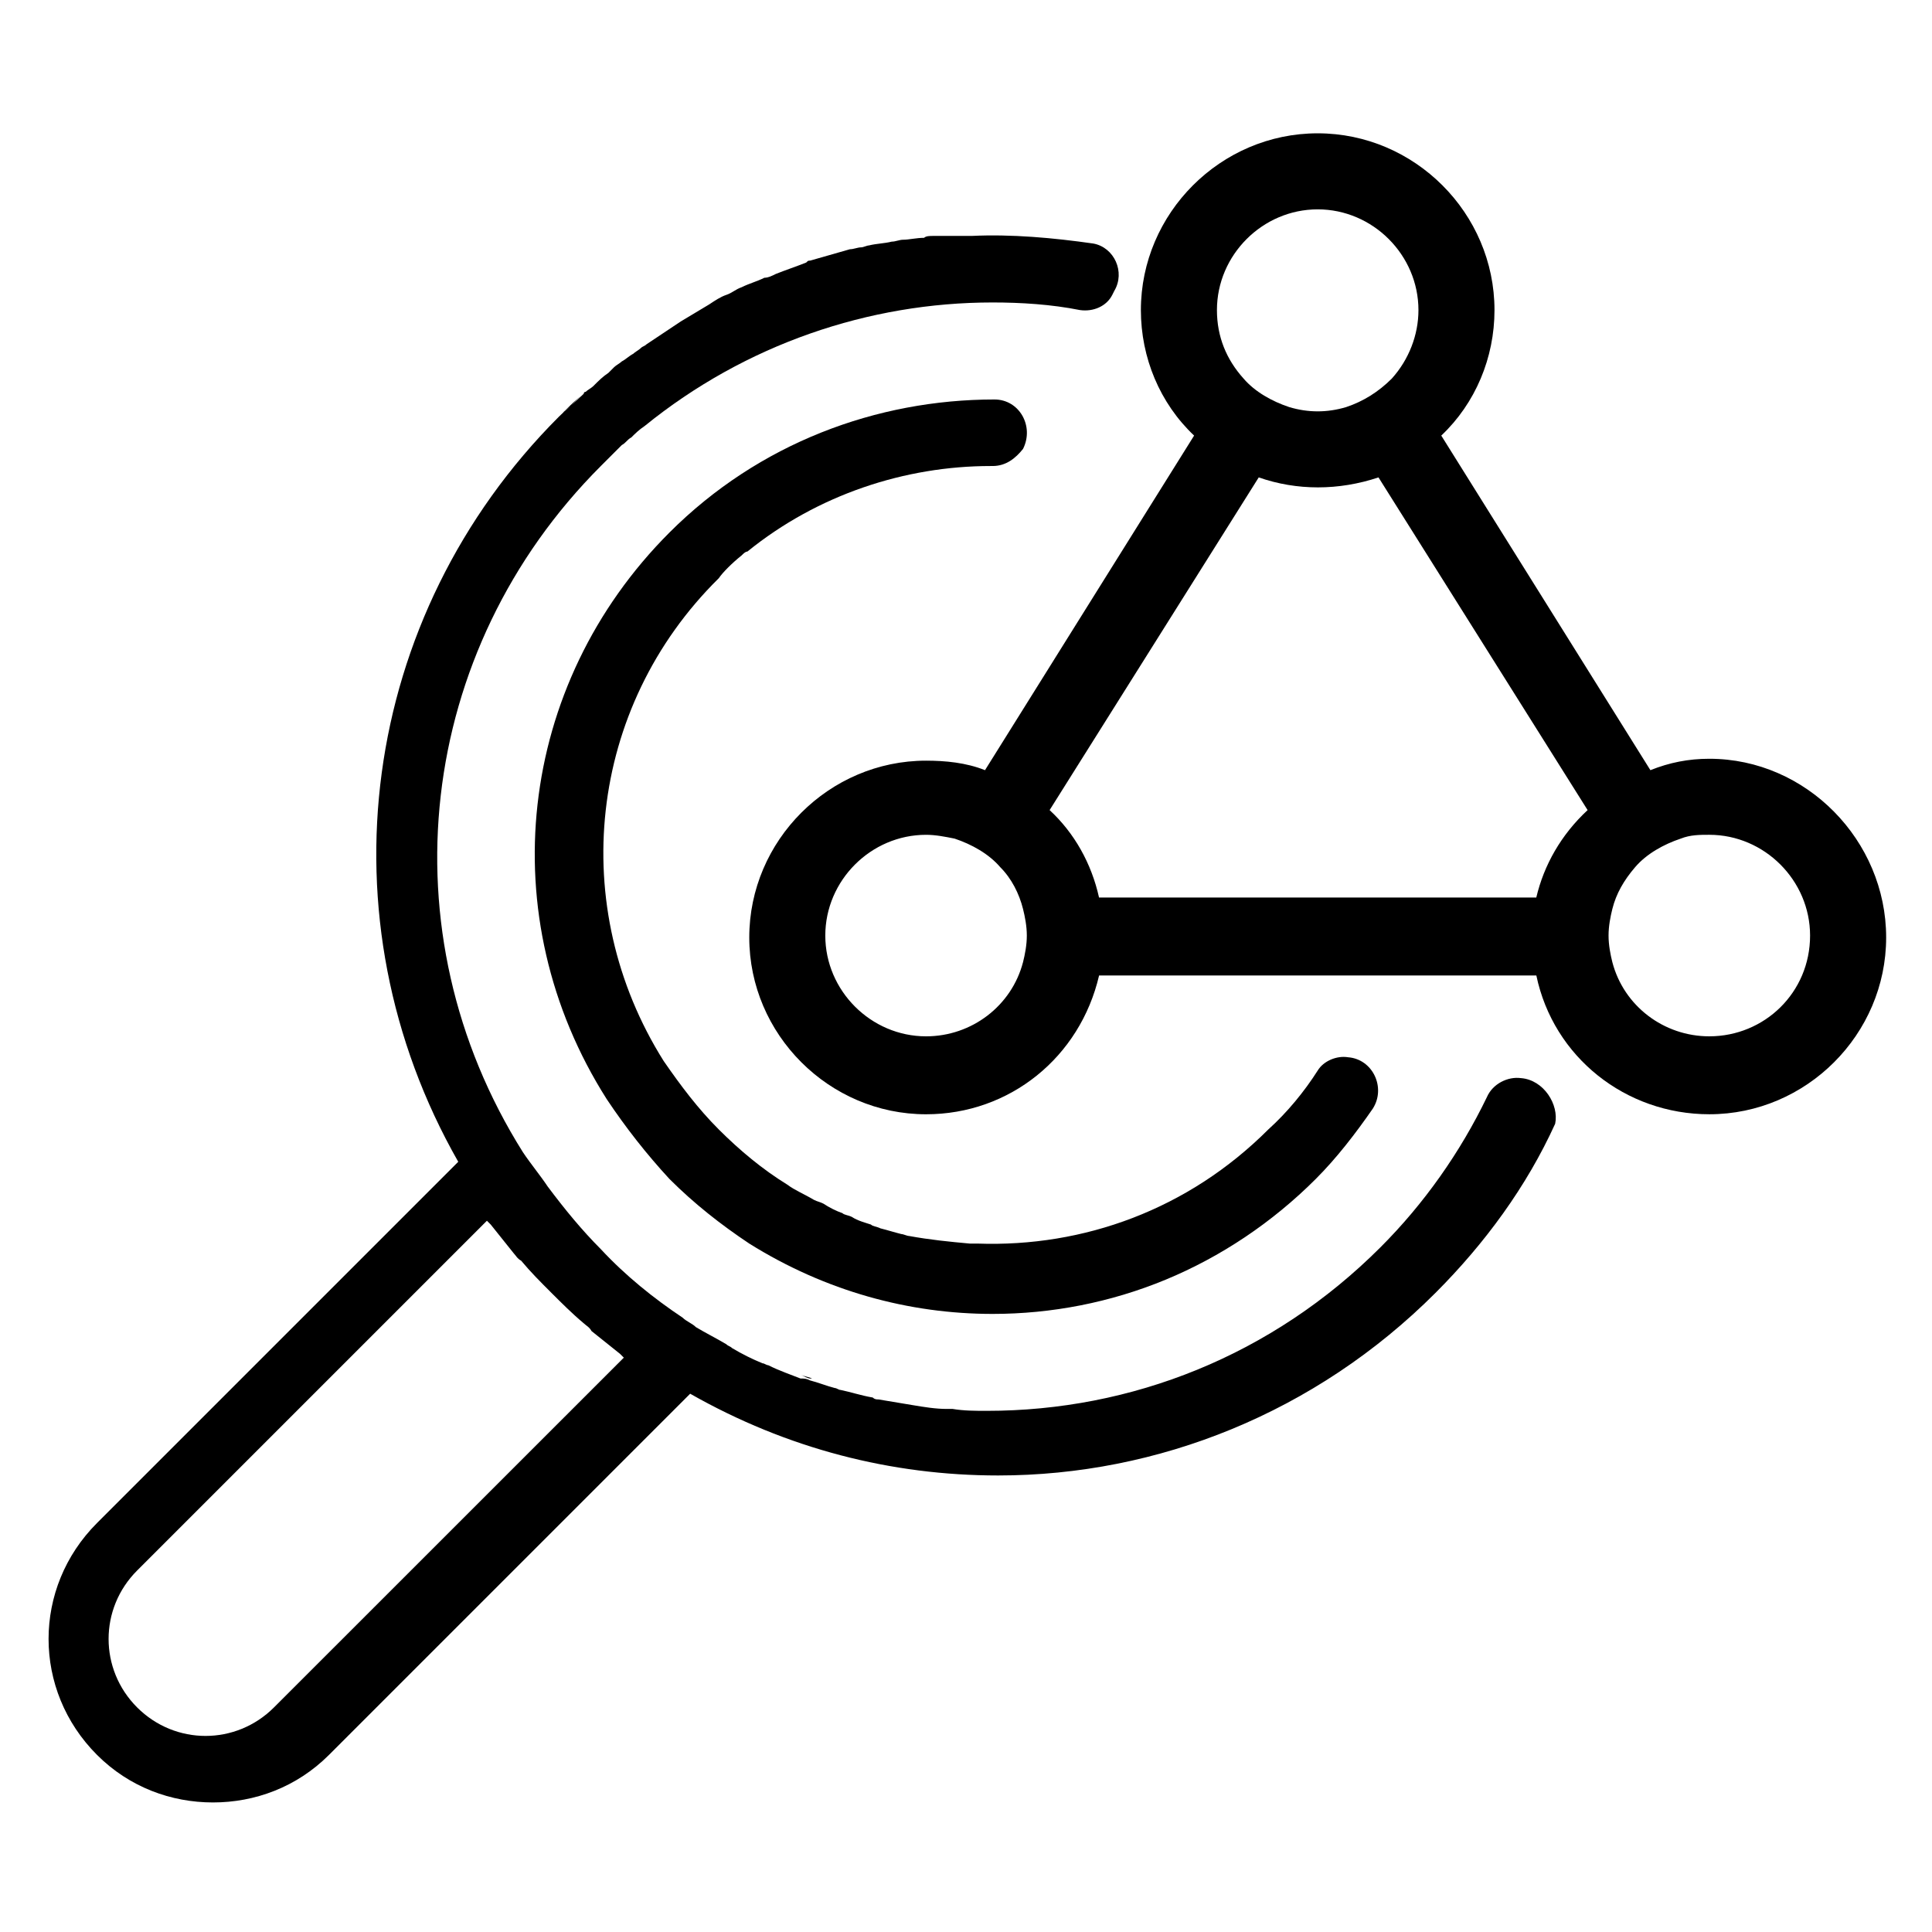
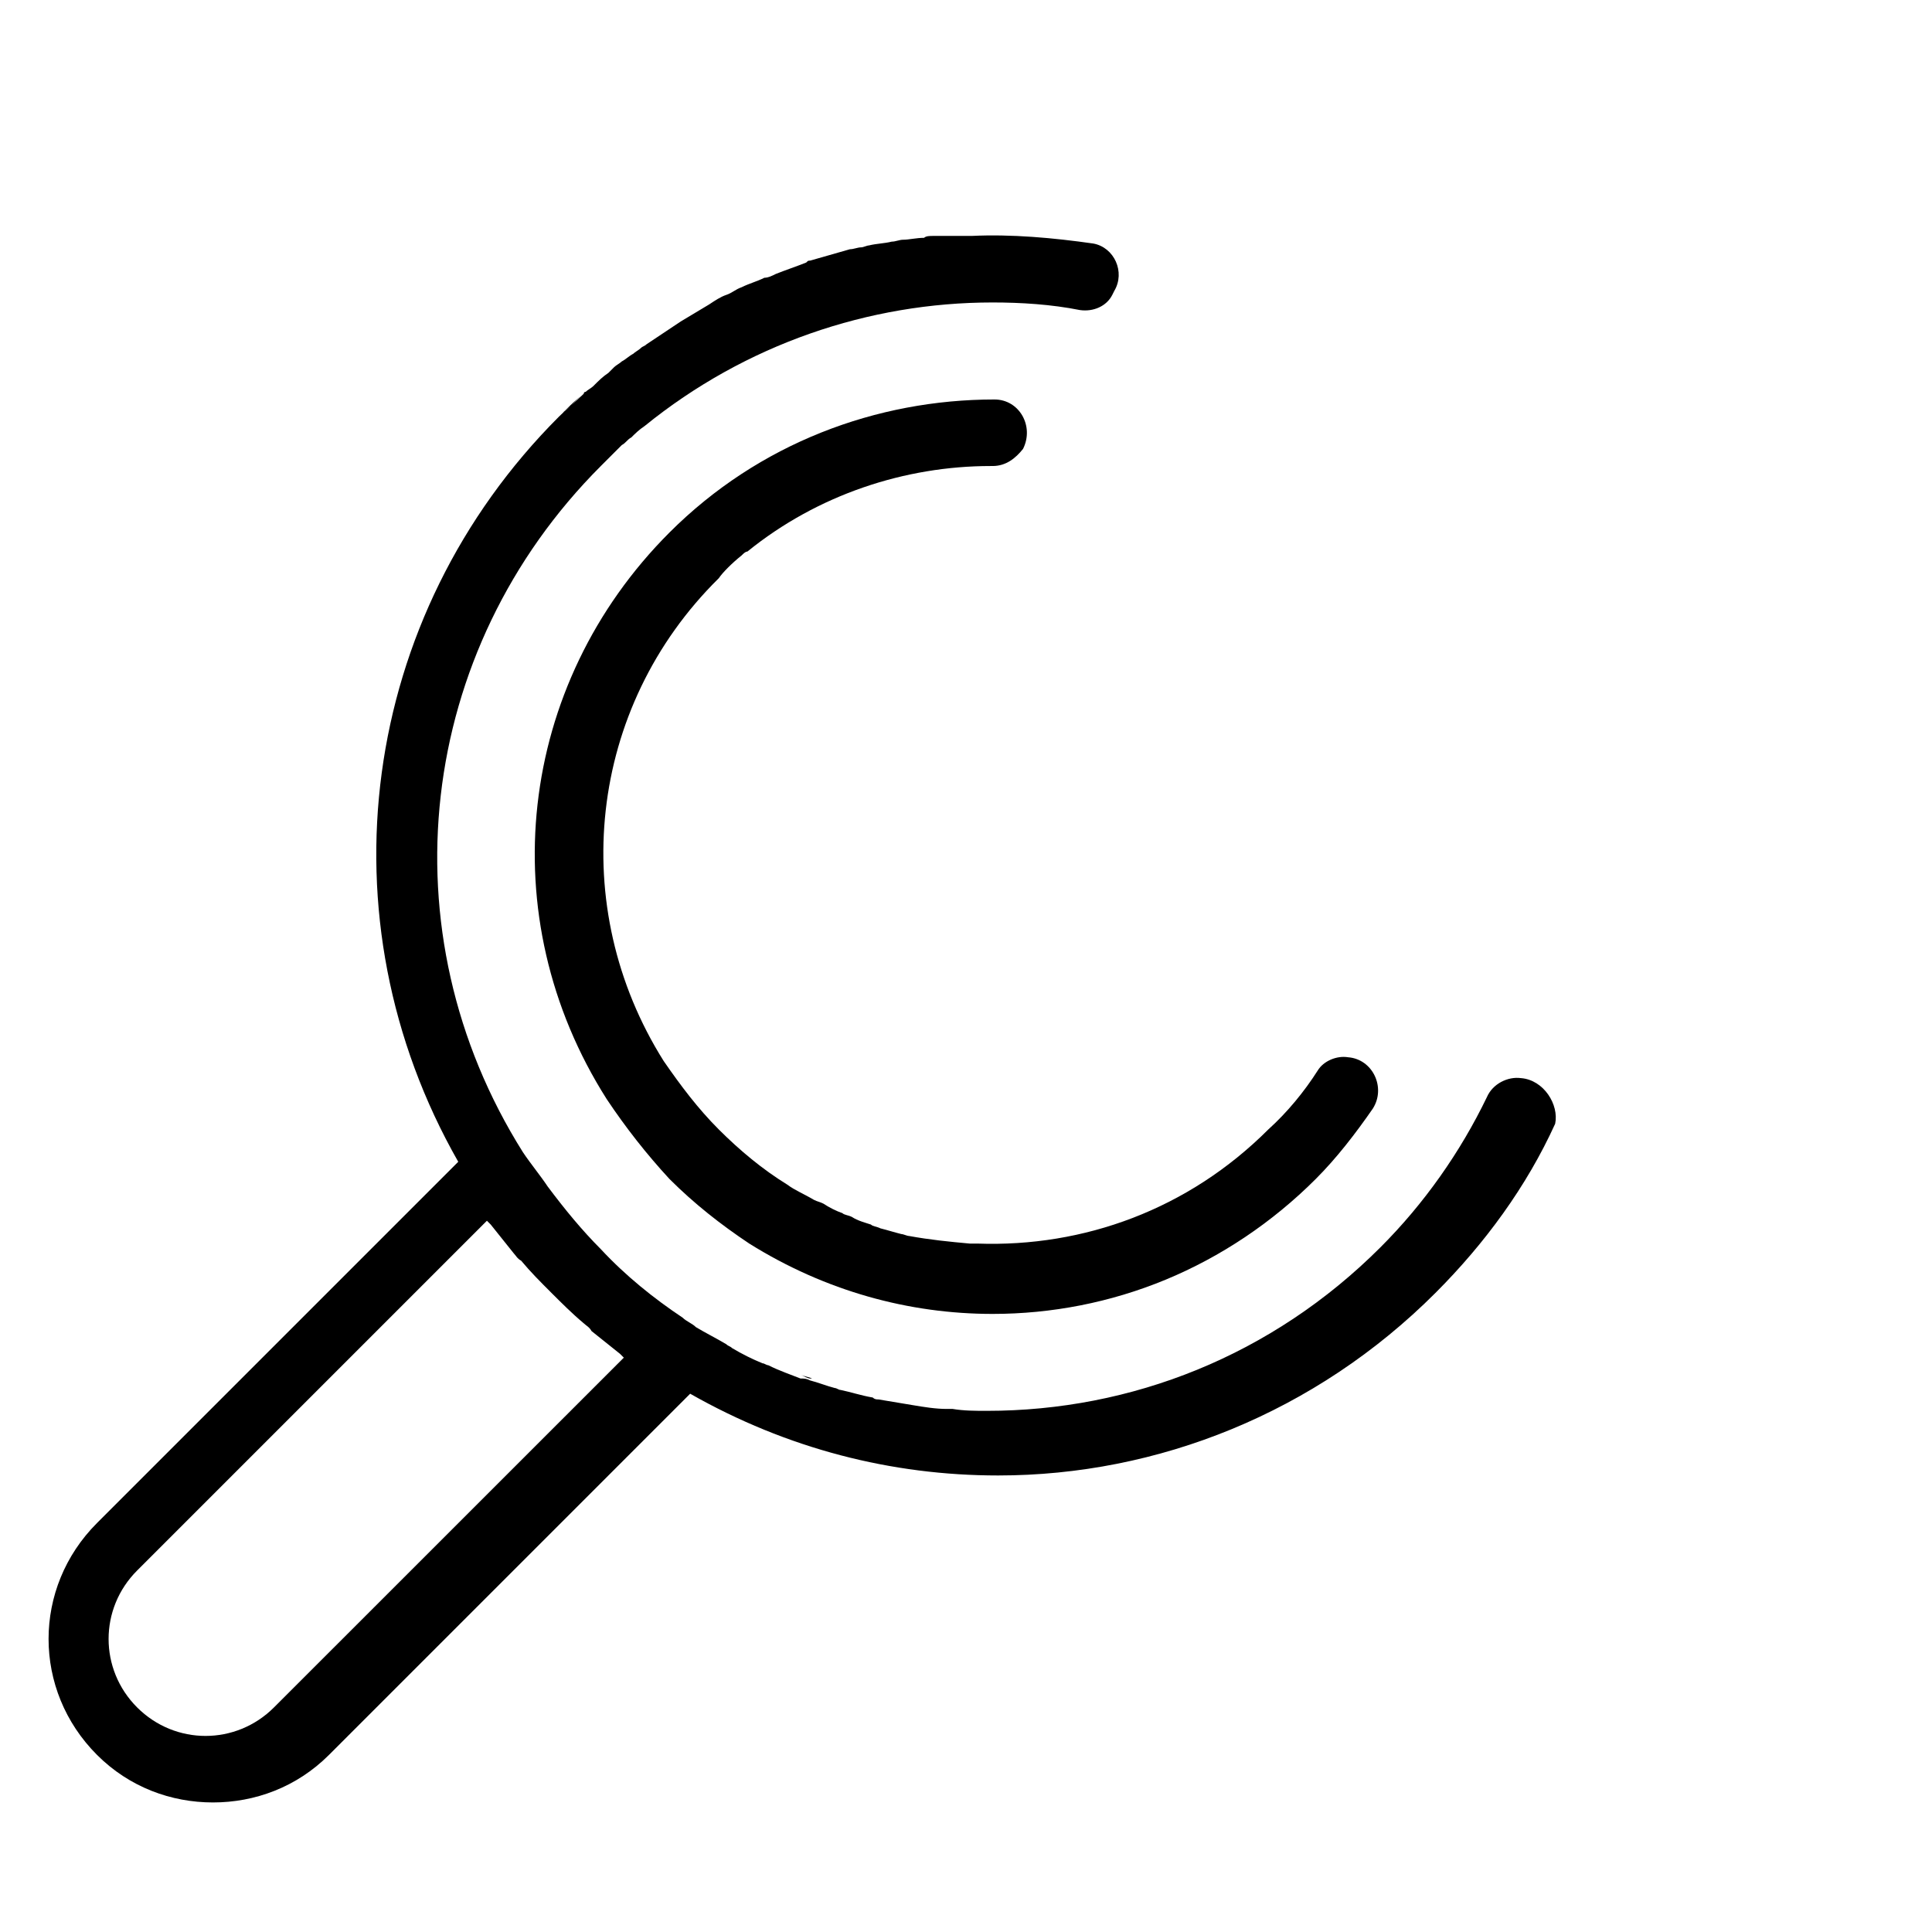
<svg xmlns="http://www.w3.org/2000/svg" fill="#000000" width="800px" height="800px" version="1.1" viewBox="144 144 512 512">
  <g>
    <path d="m358.69 509.32h0.504c-1.008-0.504-2.016-0.504-3.023-1.008 1.008 0.504 2.016 1.008 2.519 1.008z" />
    <path d="m547.11 429.72c-3.527-0.504-7.559 1.512-9.07 5.039-7.055 14.609-16.625 28.215-28.215 39.801-28.719 28.719-66 43.328-104.29 43.328-3.023 0-6.047 0-9.07-0.504h-1.512c-3.023 0-6.047-0.504-9.07-1.008-3.023-0.504-6.047-1.008-9.07-1.512-0.504 0-1.008 0-1.512-0.504-3.023-0.504-6.047-1.512-8.566-2.016-0.504 0-1.008-0.504-1.512-0.504-2.016-0.504-4.031-1.512-6.047-2.016 2.016 0.504 4.031 1.512 6.047 2.016-2.016-0.504-4.535-1.512-6.551-2.016-1.008-0.504-1.512-0.504-2.519-0.504-3.023-1.008-6.047-2.016-8.566-3.527 3.023 1.512 6.047 2.519 8.566 3.527-3.023-1.008-6.047-2.016-8.566-3.527-0.504 0-1.008-0.504-1.512-0.504-2.519-1.008-5.543-2.519-8.062-4.031-0.504-0.504-1.008-0.504-1.512-1.008-2.519-1.512-5.543-3.023-8.062-4.535-1.008-1.008-2.519-1.512-3.527-2.519-7.559-5.039-15.113-11.082-21.664-18.137-5.039-5.039-9.574-10.578-14.105-16.625-2.016-3.023-4.535-6.047-6.551-9.07-36.777-58.441-28.215-133 20.656-181.88 2.016-2.016 3.527-3.527 5.543-5.543-2.016 1.512-3.527 3.527-5.543 5.543 2.016-2.016 3.527-3.527 5.543-5.543 1.008-0.504 1.512-1.512 2.519-2.016 1.008-1.008 2.016-2.016 3.527-3.023 26.703-21.664 59.449-32.746 92.195-32.746 7.559 0 15.617 0.504 23.176 2.016 3.527 0.504 7.055-1.008 8.566-4.031l0.504-1.008c3.023-5.039 0-11.586-5.543-12.594-10.578-1.512-21.664-2.519-32.242-2.016h-4.535-3.023-2.519c-1.008 0-2.016 0-2.519 0.504-2.016 0-4.031 0.504-5.543 0.504-1.008 0-2.016 0.504-3.023 0.504-2.016 0.504-4.031 0.504-6.047 1.008-0.504 0-1.512 0.504-2.016 0.504-1.008 0-2.016 0.504-3.023 0.504-3.527 1.008-7.055 2.016-10.578 3.023-0.504 0-0.504 0-1.008 0.504-2.519 1.008-5.543 2.016-8.062 3.023-1.008 0.504-2.016 1.008-3.023 1.008-2.016 1.008-4.031 1.512-6.047 2.519-1.512 0.504-2.519 1.512-4.031 2.016-1.512 0.504-3.023 1.512-4.535 2.519-2.519 1.512-5.039 3.023-7.559 4.535-3.023 2.016-6.047 4.031-9.07 6.047-0.504 0.504-1.008 0.504-1.512 1.008-0.504 0.504-1.512 1.008-2.016 1.512-1.008 0.504-2.016 1.512-3.023 2.016-0.504 0.504-1.512 1.008-2.016 1.512l-1.512 1.512h-0.504 0.504c-1.512 1.008-2.519 2.016-4.031 3.527-0.504 0.504-1.512 1.008-2.016 1.512-0.504 0-0.504 0.504-0.504 0.504-2.016 1.512-3.527 3.527-5.543 5.039 2.016-2.016 3.527-3.527 5.543-5.039-2.016 2.016-4.535 4.031-6.551 6.047-52.898 52.898-63.48 133-26.703 197.49l-95.723 95.723c-17.129 17.129-17.129 44.336 0 61.465 8.566 8.566 19.648 12.594 30.73 12.594s22.168-4.031 30.73-12.594l95.723-95.723c25.695 14.609 53.402 21.664 81.617 21.664 42.32 0 84.137-16.625 115.88-48.367 13.098-13.098 24.184-28.215 31.738-44.84 1.051-5.039-2.981-11.59-9.027-12.094zm-330.5 166.76c-10.078 10.078-26.199 10.078-36.273 0-10.078-10.078-10.078-26.199 0-36.273l92.699-92.699c0.504 0.504 0.504 0.504 1.008 1.008 2.016 2.519 4.031 5.039 6.047 7.559 0.504 0.504 1.008 1.512 2.016 2.016 2.519 3.023 5.039 5.543 8.062 8.566 2.519 2.519 5.543 5.543 8.566 8.062 0.504 0.504 1.512 1.008 2.016 2.016 2.519 2.016 5.039 4.031 7.559 6.047 0.504 0.504 0.504 0.504 1.008 1.008z" />
    <path d="m340.55 291.18c0.504-0.504 1.008-1.008 1.512-1.008 18.641-15.113 41.816-22.672 64.488-22.672h0.504c3.527 0 6.047-2.016 8.062-4.535 3.023-6.047-1.008-13.098-7.559-13.098-31.234 0-62.473 11.586-86.152 35.266-40.305 40.305-47.359 101.77-16.625 150.14 5.039 7.559 10.578 14.609 16.625 21.16 6.551 6.551 13.602 12.09 21.16 17.129 20.152 12.594 42.32 18.641 64.488 18.641 15.617 0 31.234-3.023 45.848-9.07 14.609-6.047 28.215-15.113 39.801-26.703 5.543-5.543 10.578-12.09 15.113-18.641 3.527-5.543 0-13.098-6.551-13.602-3.023-0.504-6.551 1.008-8.062 3.527-3.527 5.543-8.062 11.082-13.098 15.617-21.16 21.16-48.871 31.234-77.082 30.23h-2.016c-5.543-0.504-10.578-1.008-16.121-2.016-0.504 0-1.512-0.504-2.016-0.504-2.016-0.504-3.527-1.008-5.543-1.512-1.008-0.504-2.016-0.504-2.519-1.008-1.512-0.504-3.527-1.008-5.039-2.016-1.008-0.504-2.016-0.504-2.519-1.008-1.512-0.504-3.527-1.512-5.039-2.519-1.008-0.504-1.512-0.504-2.519-1.008-2.519-1.512-5.039-2.519-7.055-4.031-6.551-4.031-12.594-9.07-18.137-14.609-5.543-5.543-10.078-11.586-14.609-18.137-25.695-40.809-20.152-93.707 14.609-127.97 1.012-1.508 3.531-4.027 6.051-6.043z" />
-     <path d="m596.99 345.08c-5.543 0-10.578 1.008-15.617 3.023l-55.422-88.668c9.07-8.566 14.105-20.656 14.105-33.25 0-25.695-21.16-46.855-46.855-46.855-25.695 0-46.855 21.16-46.855 46.855 0 12.594 5.039 24.688 14.105 33.25l-55.414 88.668c-5.039-2.016-10.578-2.519-15.617-2.519-25.695 0-46.855 21.16-46.855 46.855 0 25.695 21.16 46.855 46.855 46.855 22.168 0 40.809-15.113 45.848-36.777l115.88-0.004c4.535 21.664 23.68 36.777 45.848 36.777 25.695 0 46.855-21.16 46.855-46.855 0-25.691-21.16-47.355-46.855-47.355zm-181.88 53.91c-3.023 11.586-13.602 19.648-25.695 19.648-14.609 0-26.703-12.09-26.703-26.703 0-14.609 12.09-26.703 26.703-26.703 2.519 0 5.039 0.504 7.559 1.008 4.535 1.512 9.07 4.031 12.09 7.559 3.023 3.023 5.039 7.055 6.047 11.082 0.504 2.016 1.008 4.535 1.008 7.055s-0.504 5.039-1.008 7.055zm78.09-199.51c14.609 0 26.703 12.09 26.703 26.703 0 6.551-2.519 13.098-7.055 18.137-3.527 3.527-7.559 6.047-12.09 7.559-5.039 1.512-10.078 1.512-15.113 0-4.535-1.512-9.07-4.031-12.09-7.559-4.535-5.039-7.055-11.082-7.055-18.137-0.004-14.609 12.09-26.703 26.699-26.703zm57.938 182.38h-115.88c-2.016-9.07-6.551-17.129-13.098-23.176l55.418-88.168c10.078 3.527 21.16 3.527 31.738 0l55.418 88.168c-7.051 6.547-11.586 14.609-13.602 23.176zm45.848 36.777c-12.09 0-22.672-8.062-25.695-19.648-0.504-2.016-1.008-4.535-1.008-7.055s0.504-5.039 1.008-7.055c1.008-4.031 3.023-7.559 6.047-11.082 3.023-3.527 7.559-6.047 12.09-7.559 2.519-1.008 5.039-1.008 7.559-1.008 14.609 0 26.703 12.09 26.703 26.703 0 15.113-12.094 26.703-26.703 26.703z" />
  </g>
</svg>